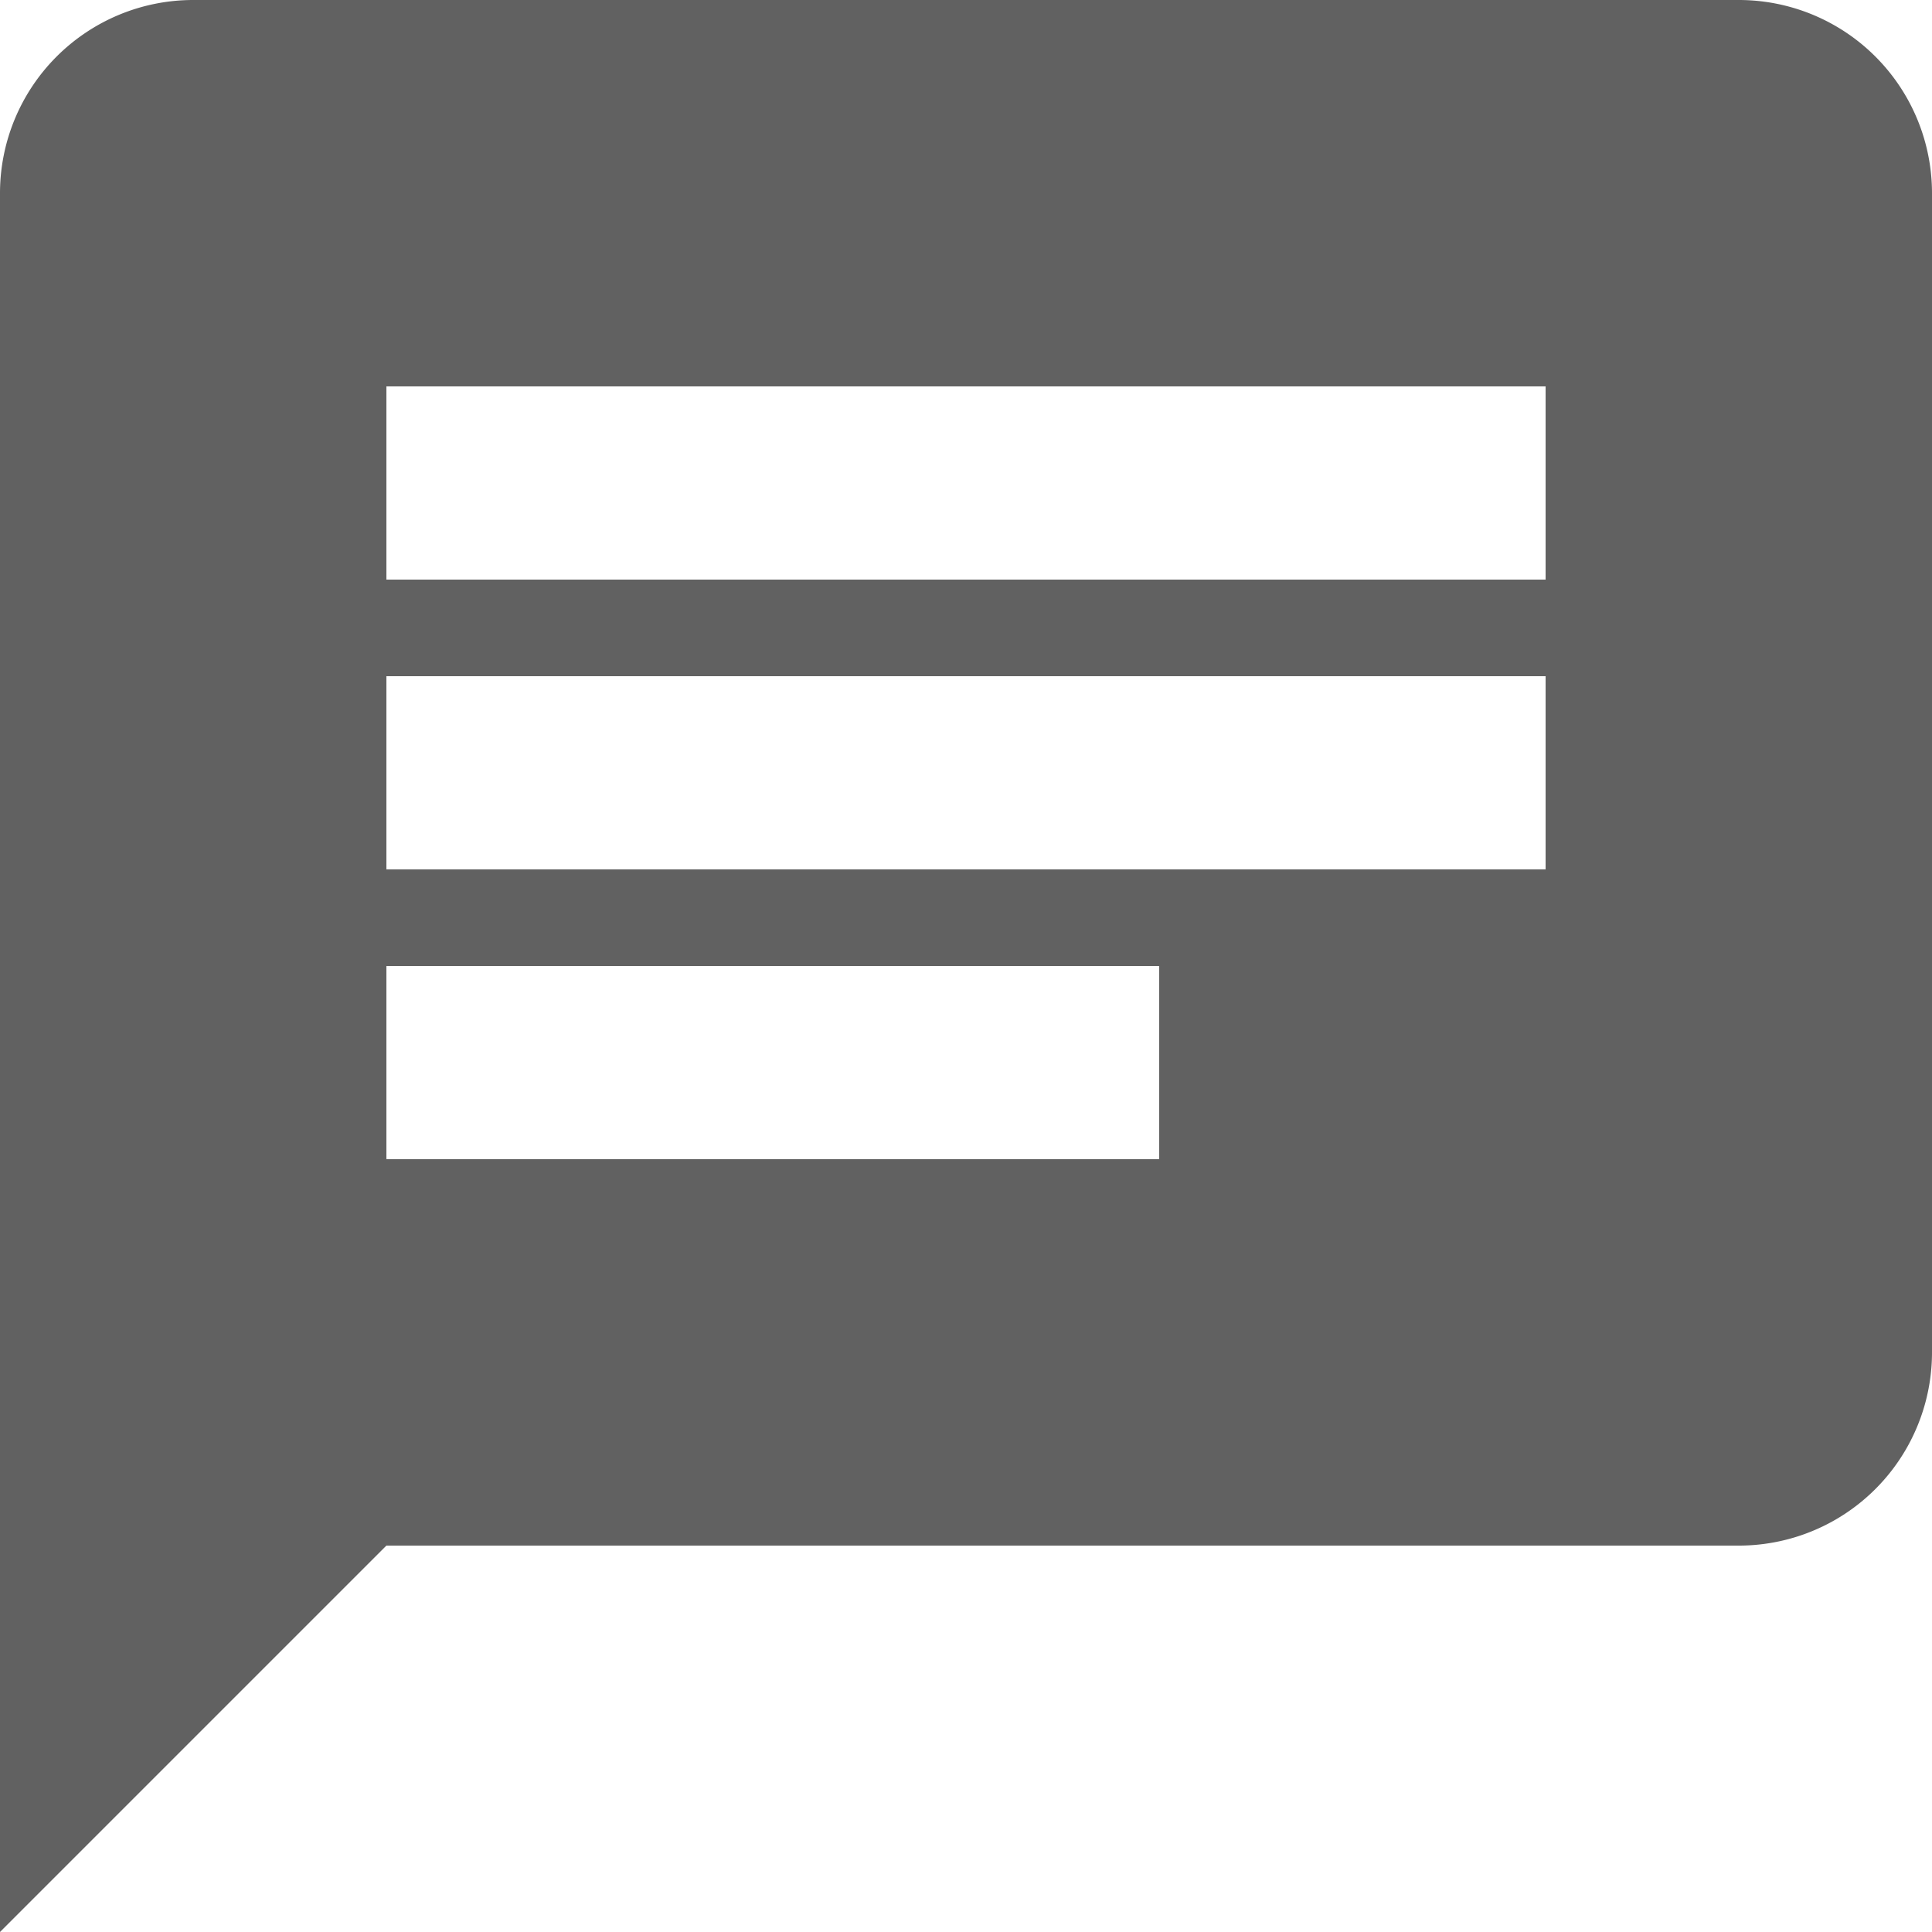
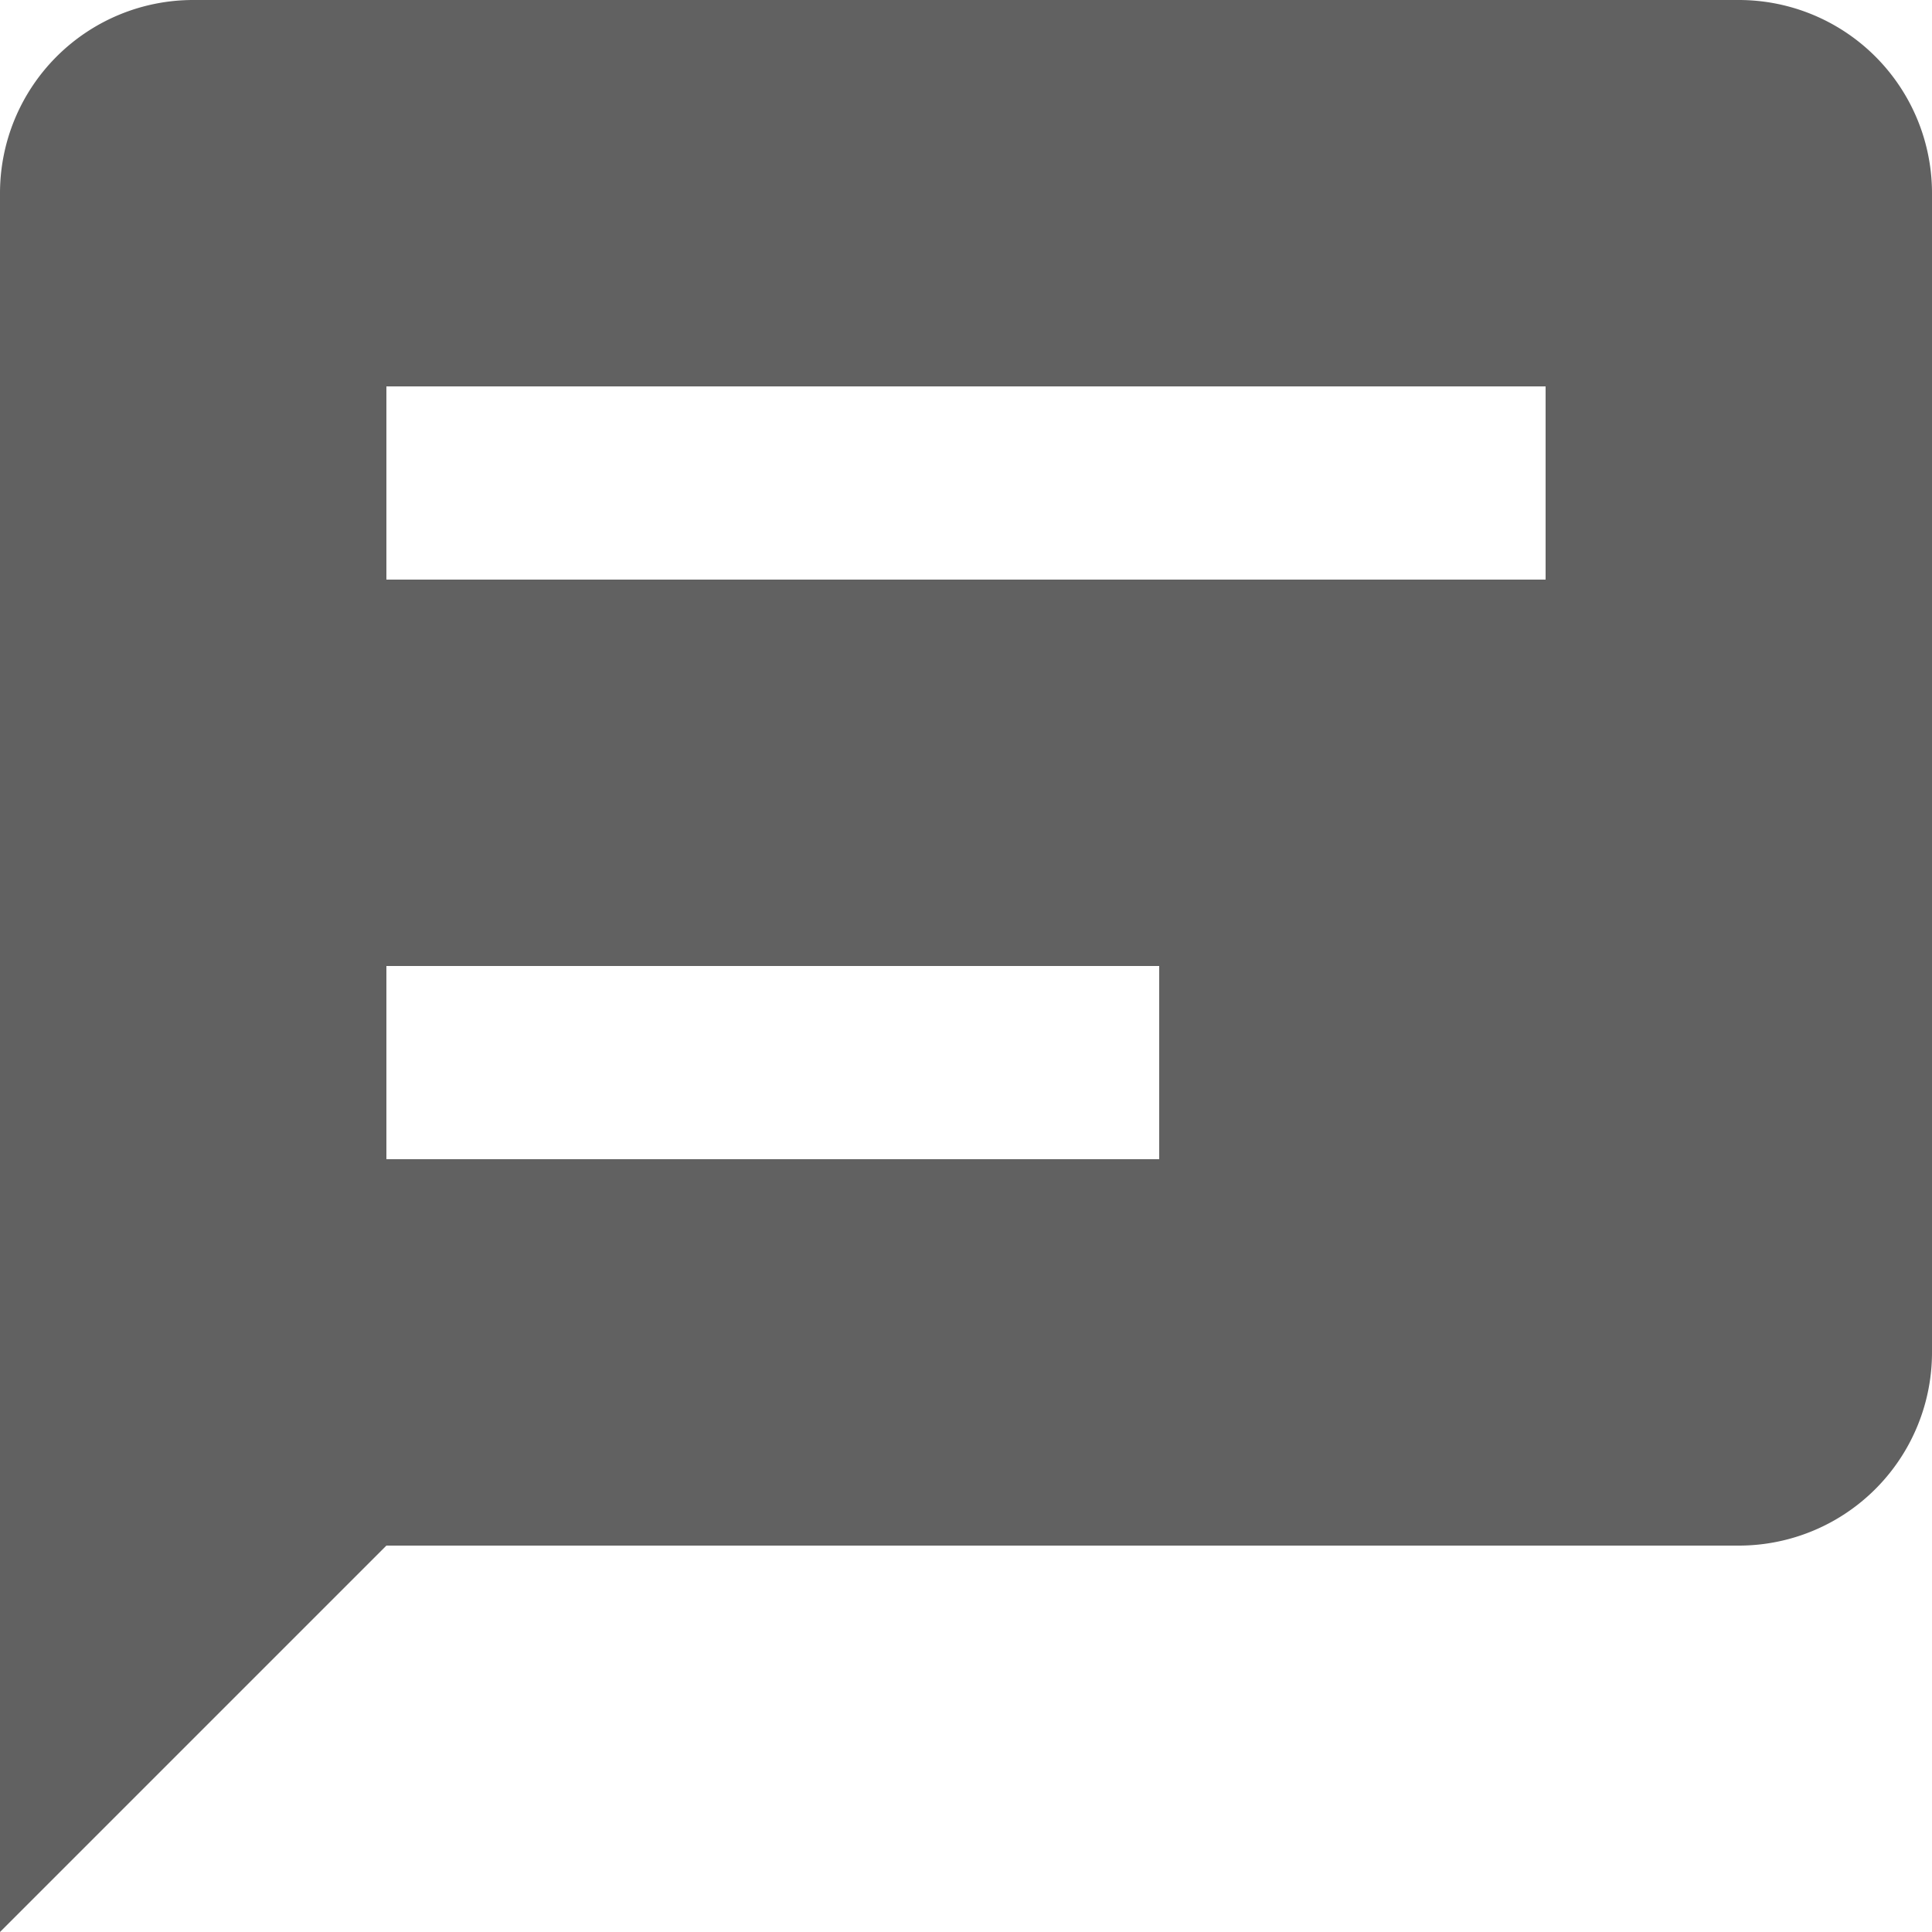
<svg xmlns="http://www.w3.org/2000/svg" viewBox="0 0 20 20">
  <defs>
    <style>.cls-1{fill:#616161;}</style>
  </defs>
  <title>icon-ask</title>
  <g id="Layer_2" data-name="Layer 2">
    <g id="Layer_1-2" data-name="Layer 1">
-       <path class="cls-1" d="M18,0H2A2,2,0,0,0,0,2V20l4-4H18a2,2,0,0,0,2-2V2A2,2,0,0,0,18,0ZM4,7H16V9H4Zm8,5H4V10h8Zm4-6H4V4H16Z" />
+       <path class="cls-1" d="M18,0H2A2,2,0,0,0,0,2V20l4-4H18a2,2,0,0,0,2-2V2A2,2,0,0,0,18,0ZM4,7H16H4Zm8,5H4V10h8Zm4-6H4V4H16Z" />
    </g>
  </g>
</svg>